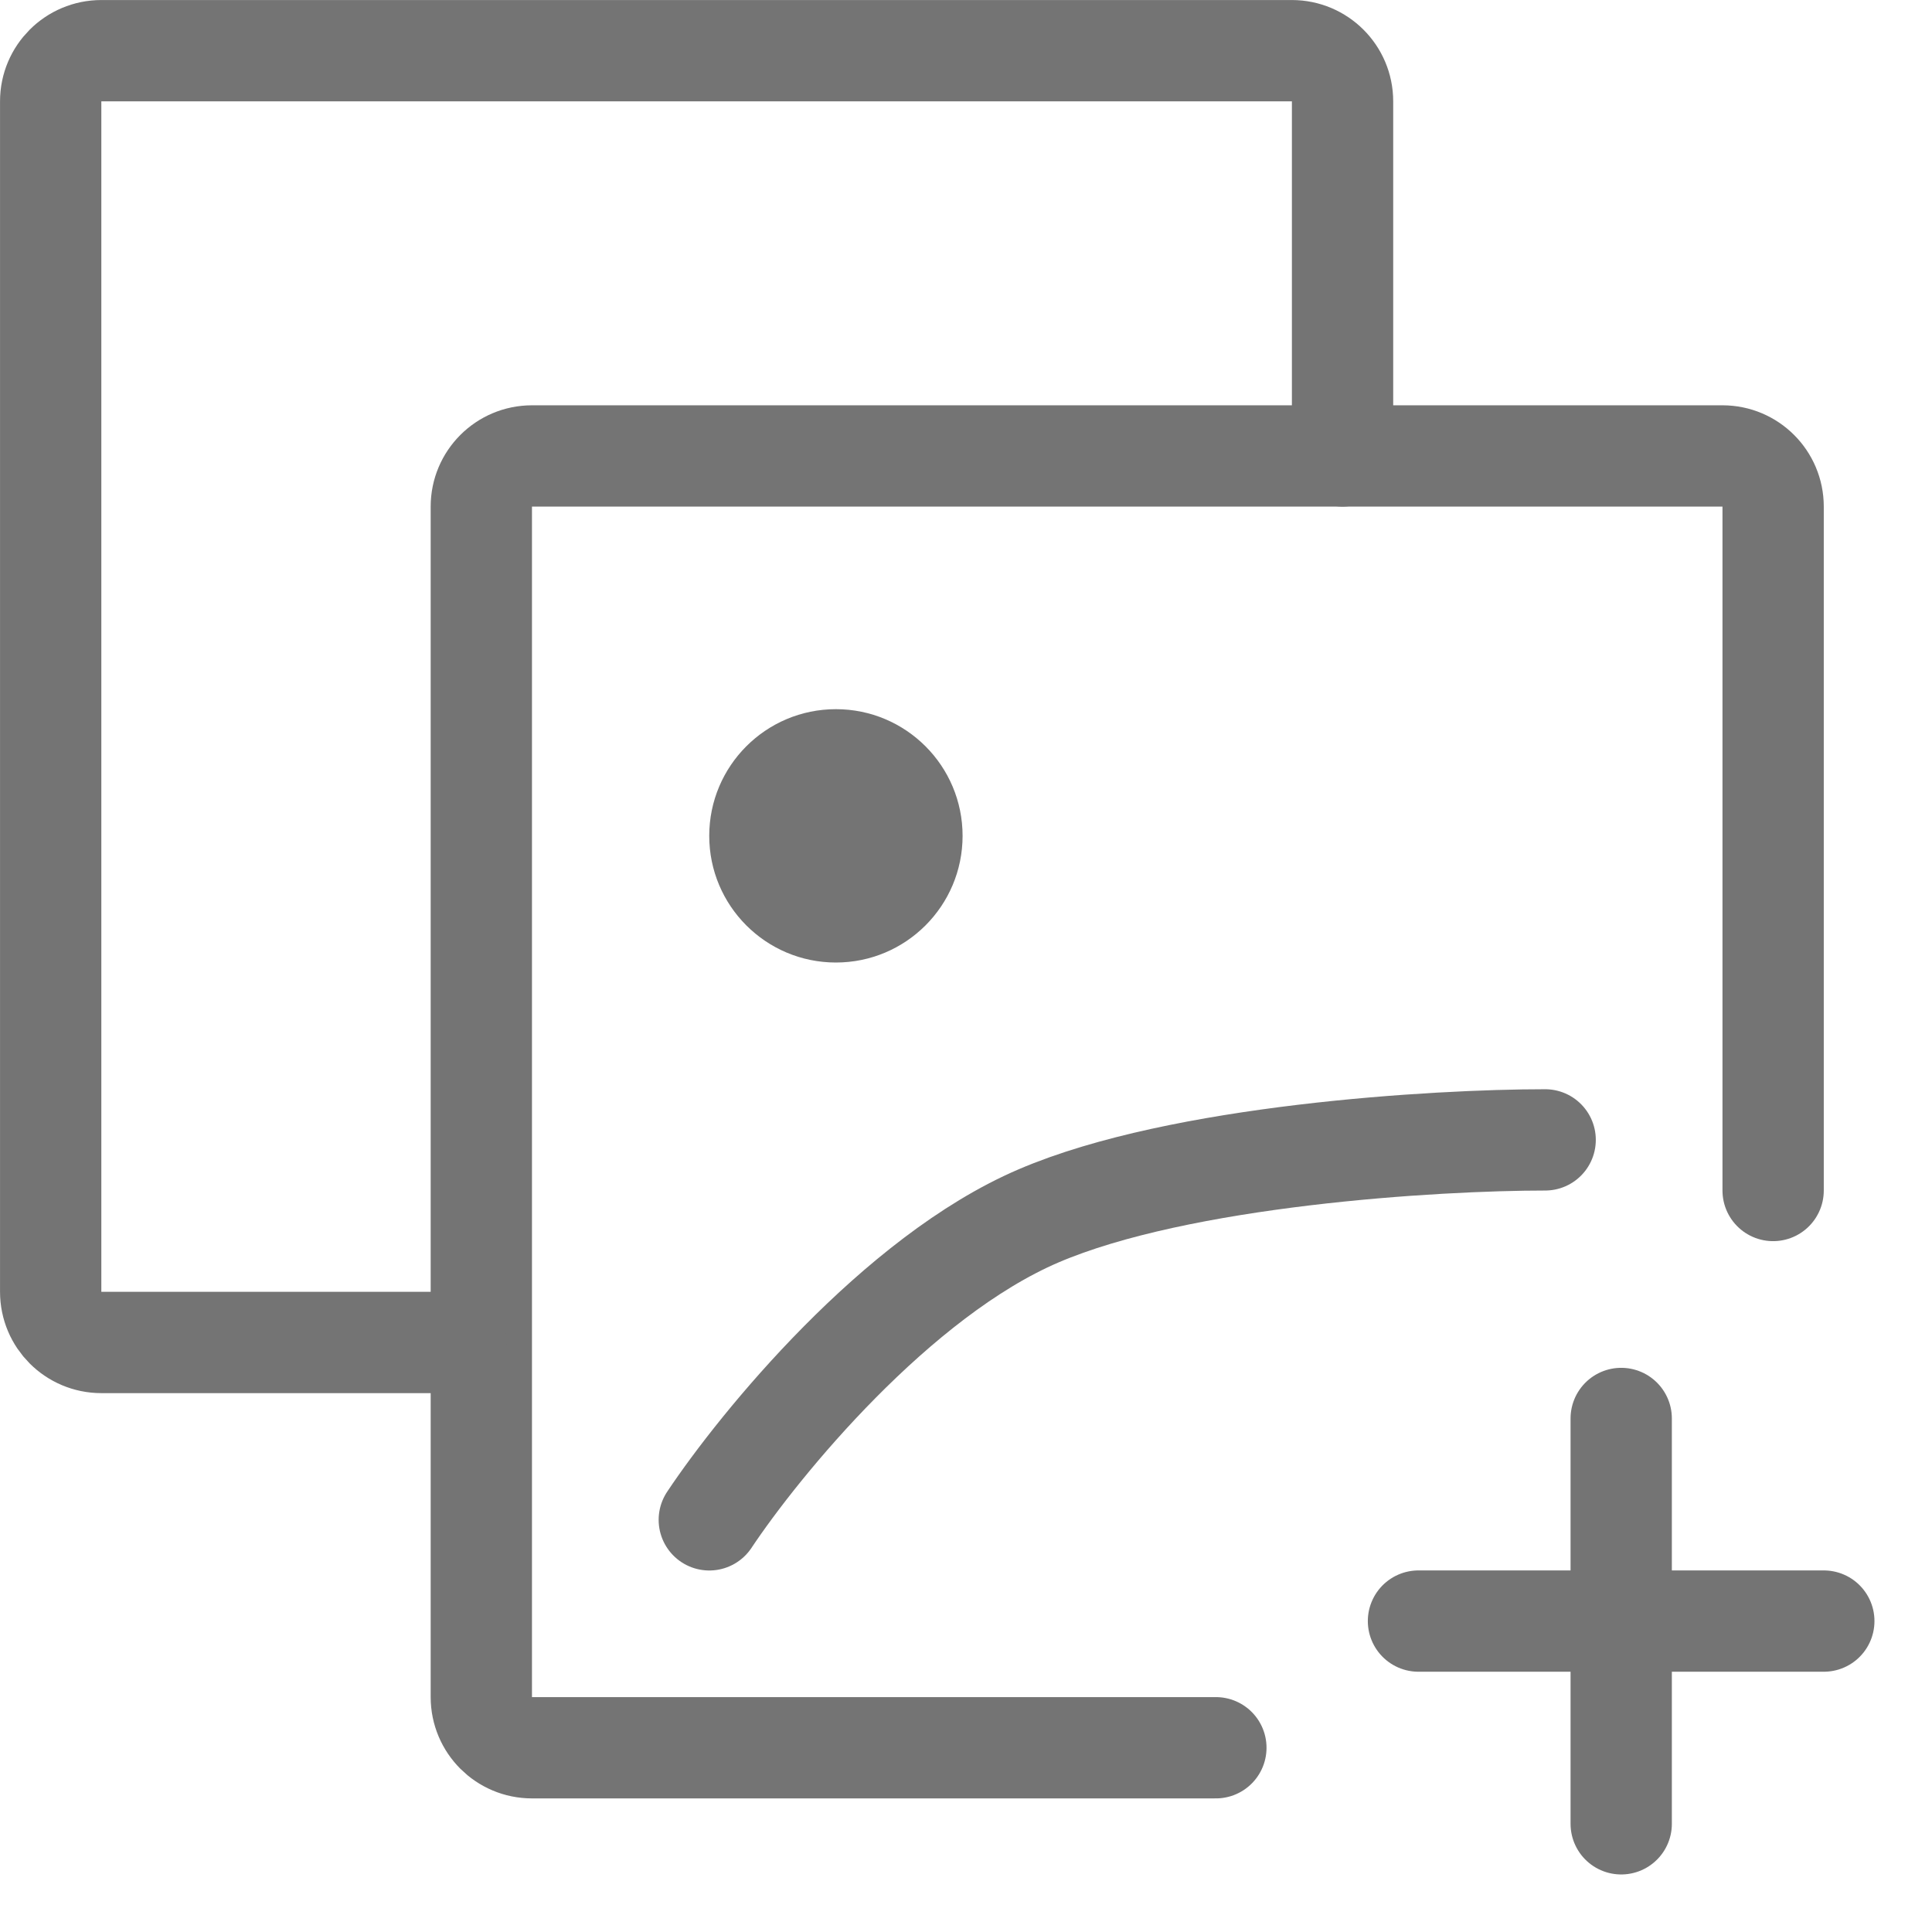
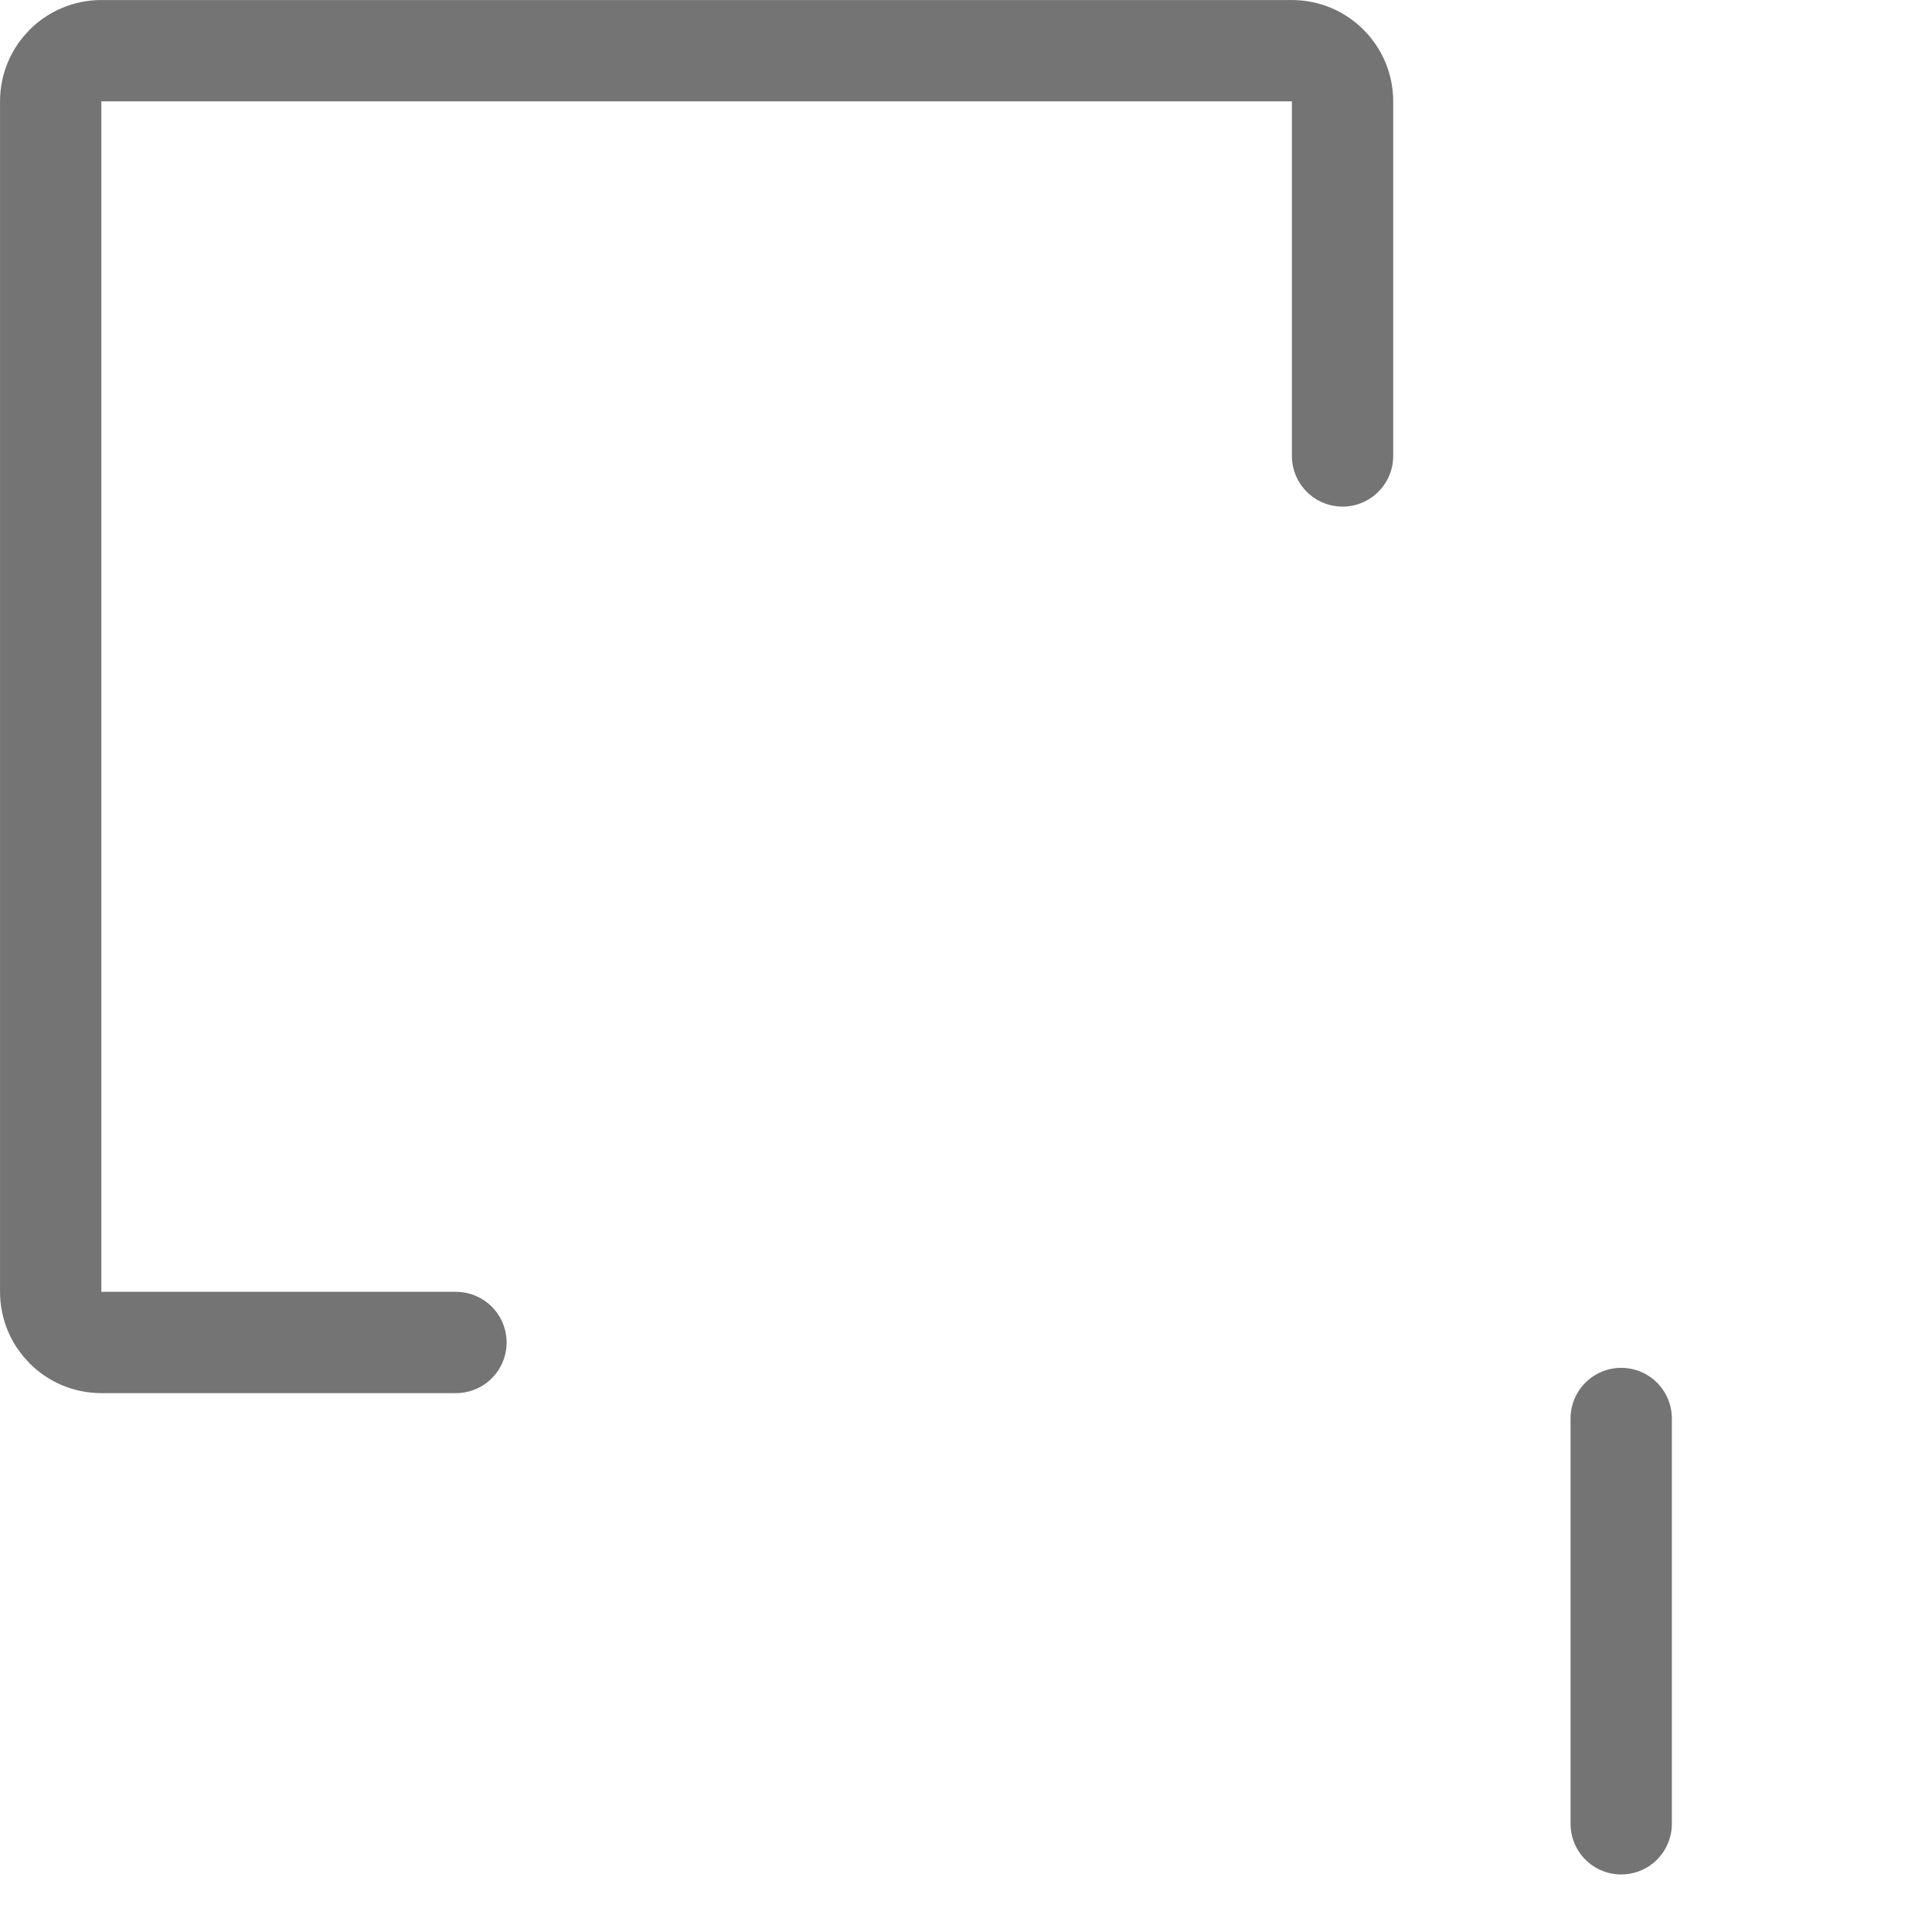
<svg xmlns="http://www.w3.org/2000/svg" width="30" height="30" viewBox="0 0 30 30" fill="none">
-   <path d="M11.014 23.6C11.8 22.42 13.924 19.824 16.127 18.88C18.329 17.936 22.289 17.7 23.993 17.7" stroke="#747474" stroke-width="1.573" stroke-linecap="round" />
-   <path d="M27.533 18.486V7.866C27.533 7.432 27.181 7.08 26.747 7.08H8.26C7.826 7.08 7.474 7.432 7.474 7.866V26.352C7.474 26.787 7.826 27.139 8.26 27.139H18.88" stroke="#747474" stroke-width="1.573" stroke-linecap="round" />
  <path d="M20.847 7.08V1.573C20.847 1.139 20.494 0.787 20.06 0.787H1.574C1.139 0.787 0.787 1.139 0.787 1.573V20.059C0.787 20.494 1.139 20.846 1.574 20.846H7.08" stroke="#747474" stroke-width="1.573" stroke-linecap="round" />
-   <circle cx="12.98" cy="12.979" r="1.967" fill="#747474" />
  <path d="M25.174 22.026V28.32" stroke="#747474" stroke-width="1.573" stroke-linecap="round" />
-   <path d="M22.026 25.172L28.32 25.172" stroke="#747474" stroke-width="1.573" stroke-linecap="round" />
</svg>